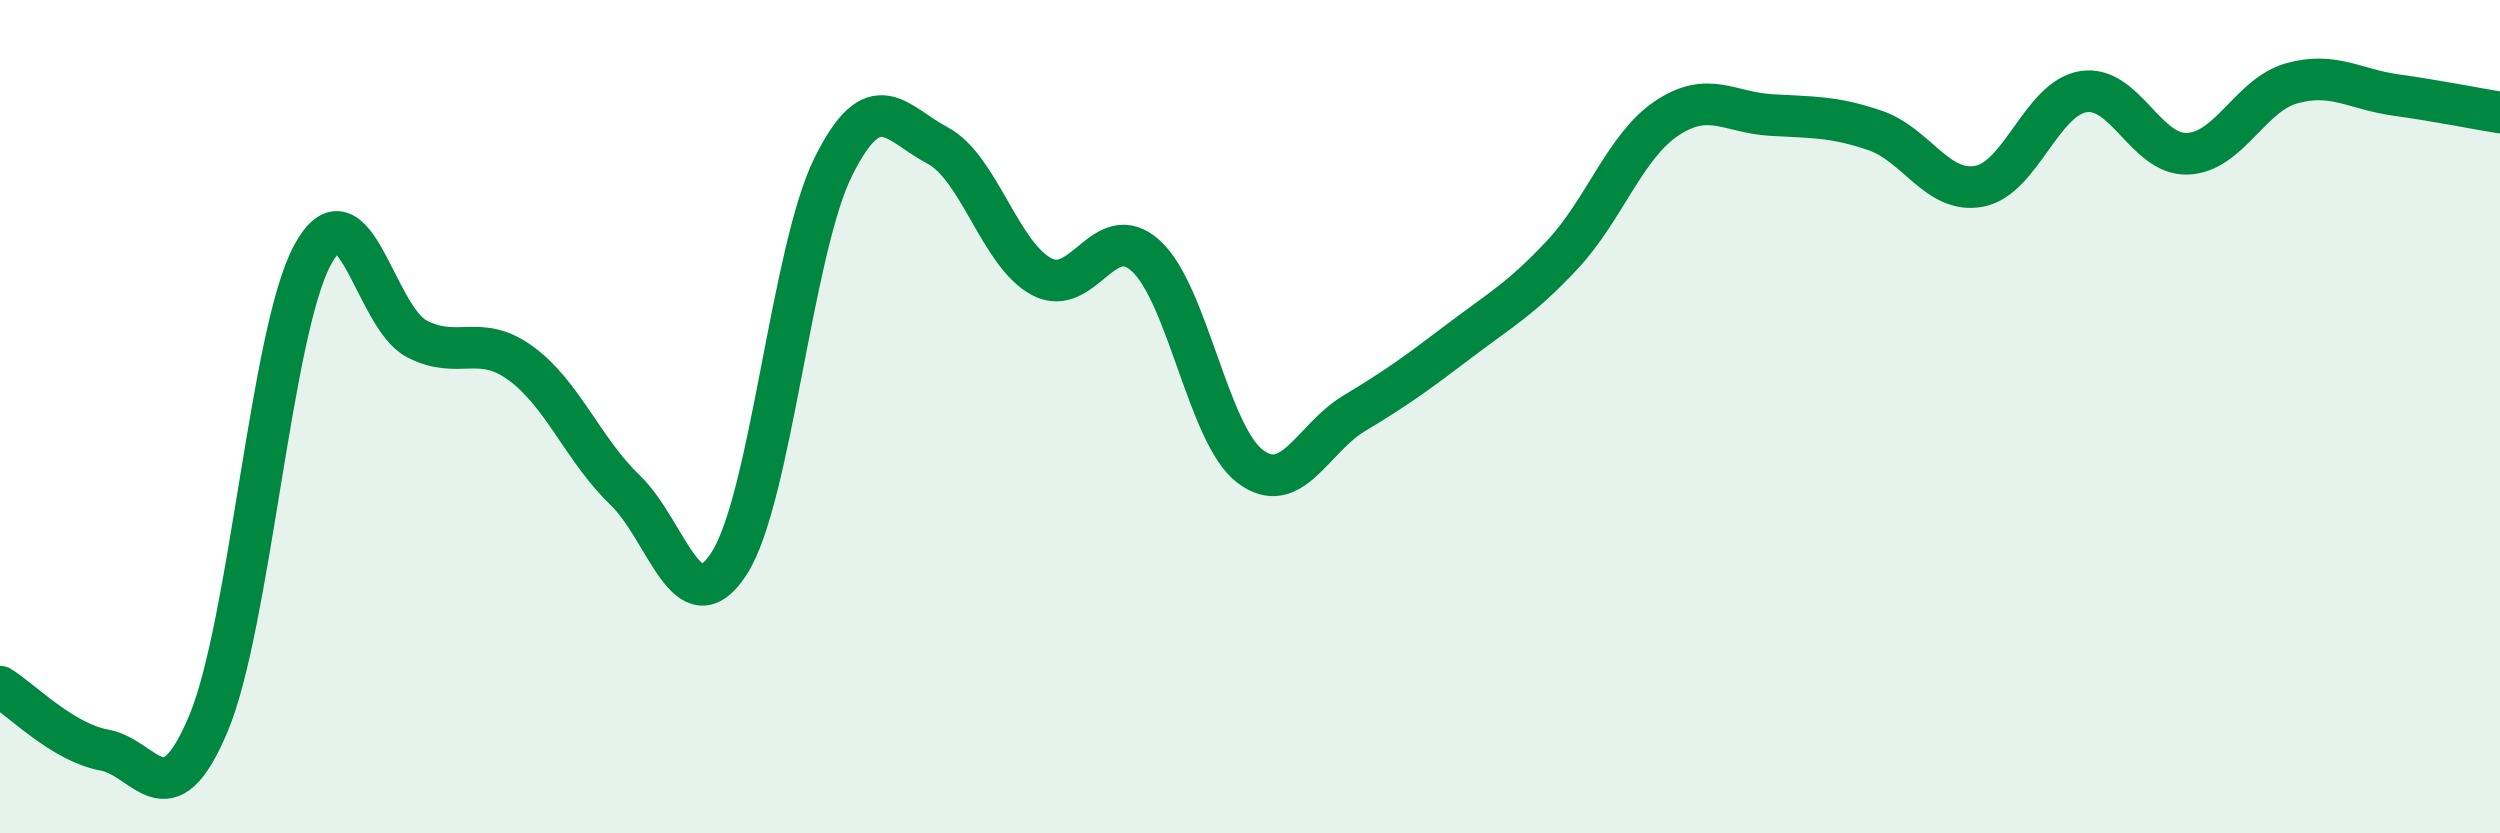
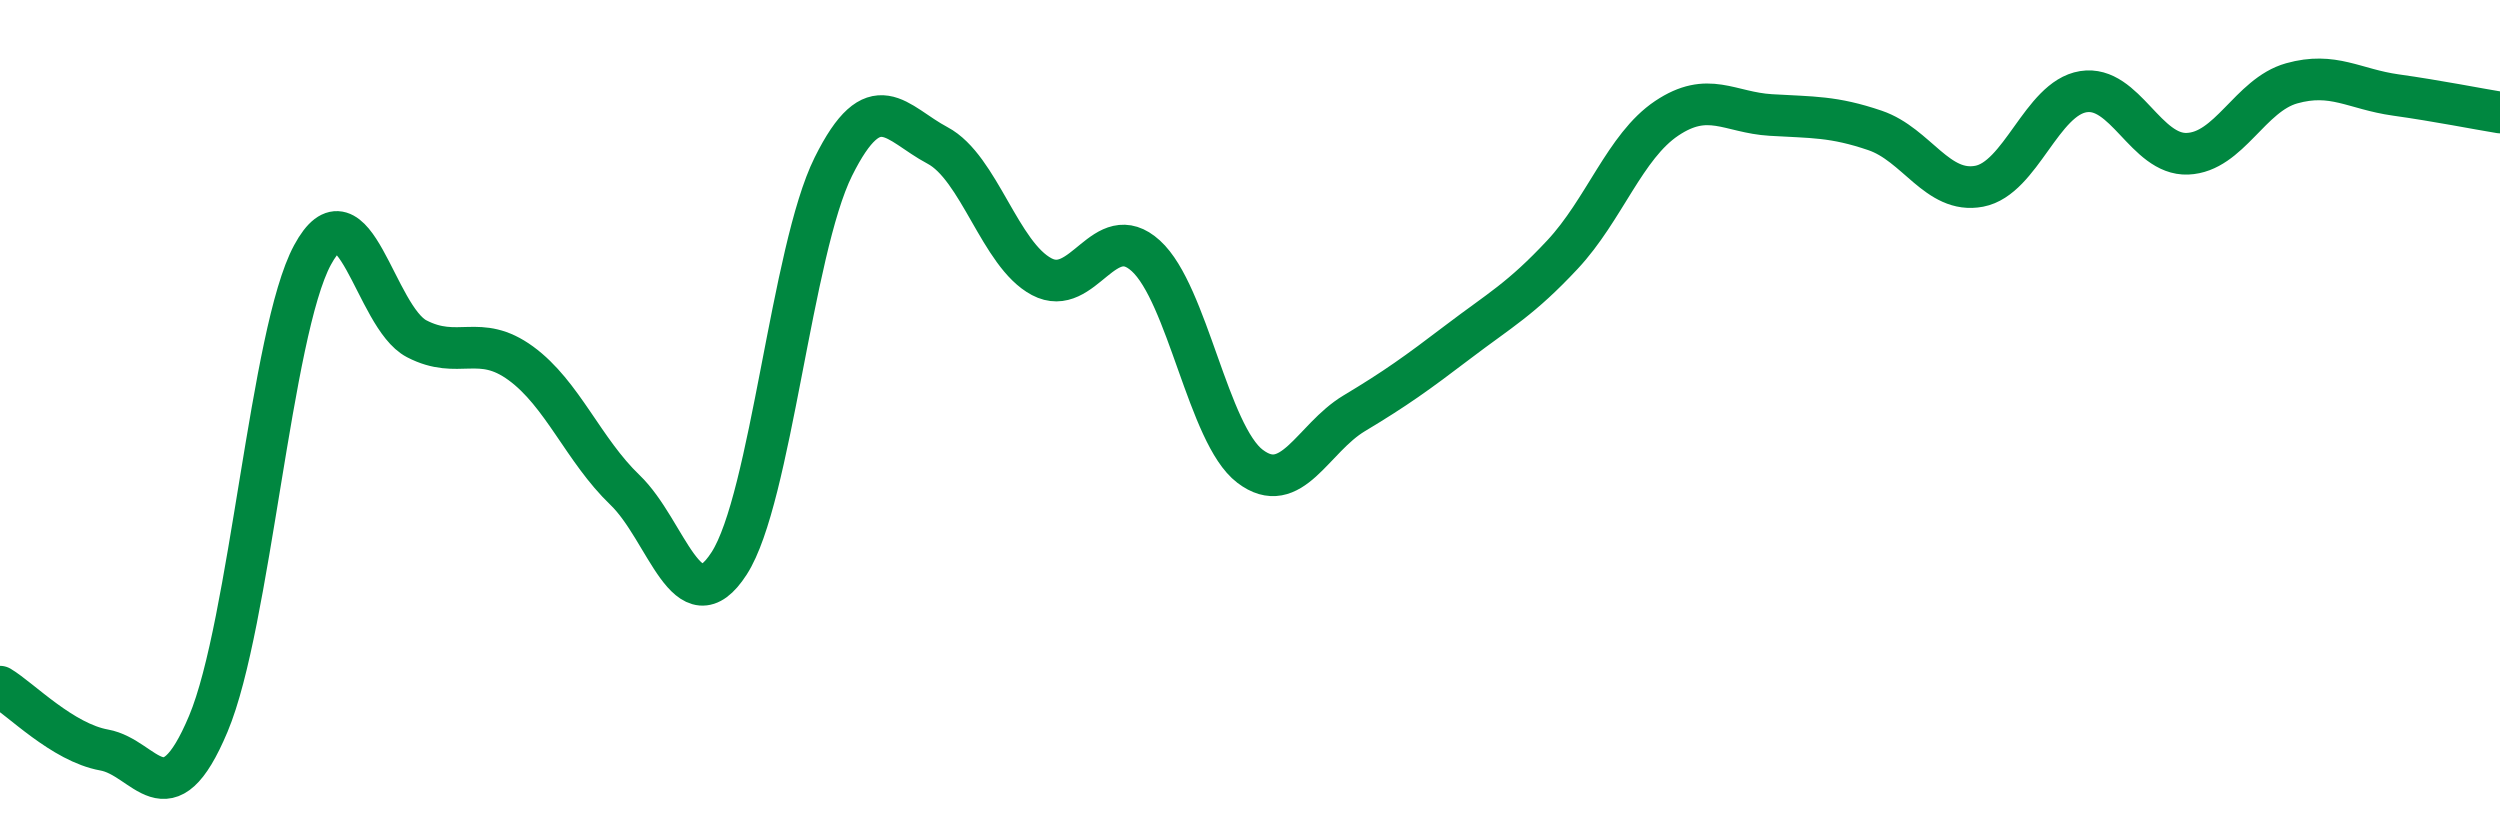
<svg xmlns="http://www.w3.org/2000/svg" width="60" height="20" viewBox="0 0 60 20">
-   <path d="M 0,16.48 C 0.5,16.78 1.5,17.82 2.5,18 C 3.5,18.18 4,19.75 5,17.37 C 6,14.99 6.5,7.97 7.5,6.12 C 8.5,4.27 9,7.61 10,8.13 C 11,8.65 11.5,7.99 12.5,8.72 C 13.5,9.45 14,10.8 15,11.76 C 16,12.72 16.5,15.07 17.5,13.52 C 18.5,11.97 19,6.01 20,4 C 21,1.99 21.5,2.96 22.5,3.49 C 23.5,4.02 24,6.11 25,6.64 C 26,7.17 26.5,5.23 27.5,6.14 C 28.5,7.05 29,10.43 30,11.19 C 31,11.95 31.5,10.52 32.5,9.92 C 33.5,9.32 34,8.96 35,8.2 C 36,7.44 36.5,7.18 37.5,6.11 C 38.5,5.04 39,3.51 40,2.84 C 41,2.17 41.5,2.7 42.5,2.76 C 43.5,2.82 44,2.79 45,3.13 C 46,3.47 46.5,4.66 47.5,4.47 C 48.5,4.28 49,2.36 50,2.2 C 51,2.04 51.5,3.73 52.5,3.69 C 53.5,3.65 54,2.28 55,2 C 56,1.72 56.5,2.14 57.5,2.28 C 58.5,2.42 59.5,2.62 60,2.7L60 20L0 20Z" fill="#008740" opacity="0.1" stroke-linecap="round" stroke-linejoin="round" />
  <path d="M 0,16.48 C 0.5,16.78 1.5,17.82 2.5,18 C 3.5,18.18 4,19.75 5,17.37 C 6,14.99 6.5,7.97 7.5,6.12 C 8.5,4.27 9,7.61 10,8.13 C 11,8.65 11.5,7.99 12.5,8.72 C 13.5,9.45 14,10.8 15,11.76 C 16,12.72 16.5,15.07 17.5,13.52 C 18.5,11.97 19,6.01 20,4 C 21,1.99 21.5,2.96 22.5,3.49 C 23.5,4.02 24,6.11 25,6.64 C 26,7.17 26.5,5.23 27.5,6.14 C 28.5,7.05 29,10.43 30,11.19 C 31,11.95 31.5,10.52 32.5,9.92 C 33.5,9.32 34,8.96 35,8.2 C 36,7.44 36.5,7.18 37.5,6.11 C 38.5,5.04 39,3.51 40,2.84 C 41,2.17 41.5,2.7 42.5,2.76 C 43.5,2.82 44,2.79 45,3.13 C 46,3.47 46.5,4.66 47.5,4.47 C 48.5,4.28 49,2.36 50,2.2 C 51,2.04 51.5,3.73 52.5,3.69 C 53.5,3.65 54,2.28 55,2 C 56,1.72 56.5,2.14 57.5,2.28 C 58.5,2.42 59.5,2.62 60,2.7" stroke="#008740" stroke-width="1" fill="none" stroke-linecap="round" stroke-linejoin="round" />
</svg>